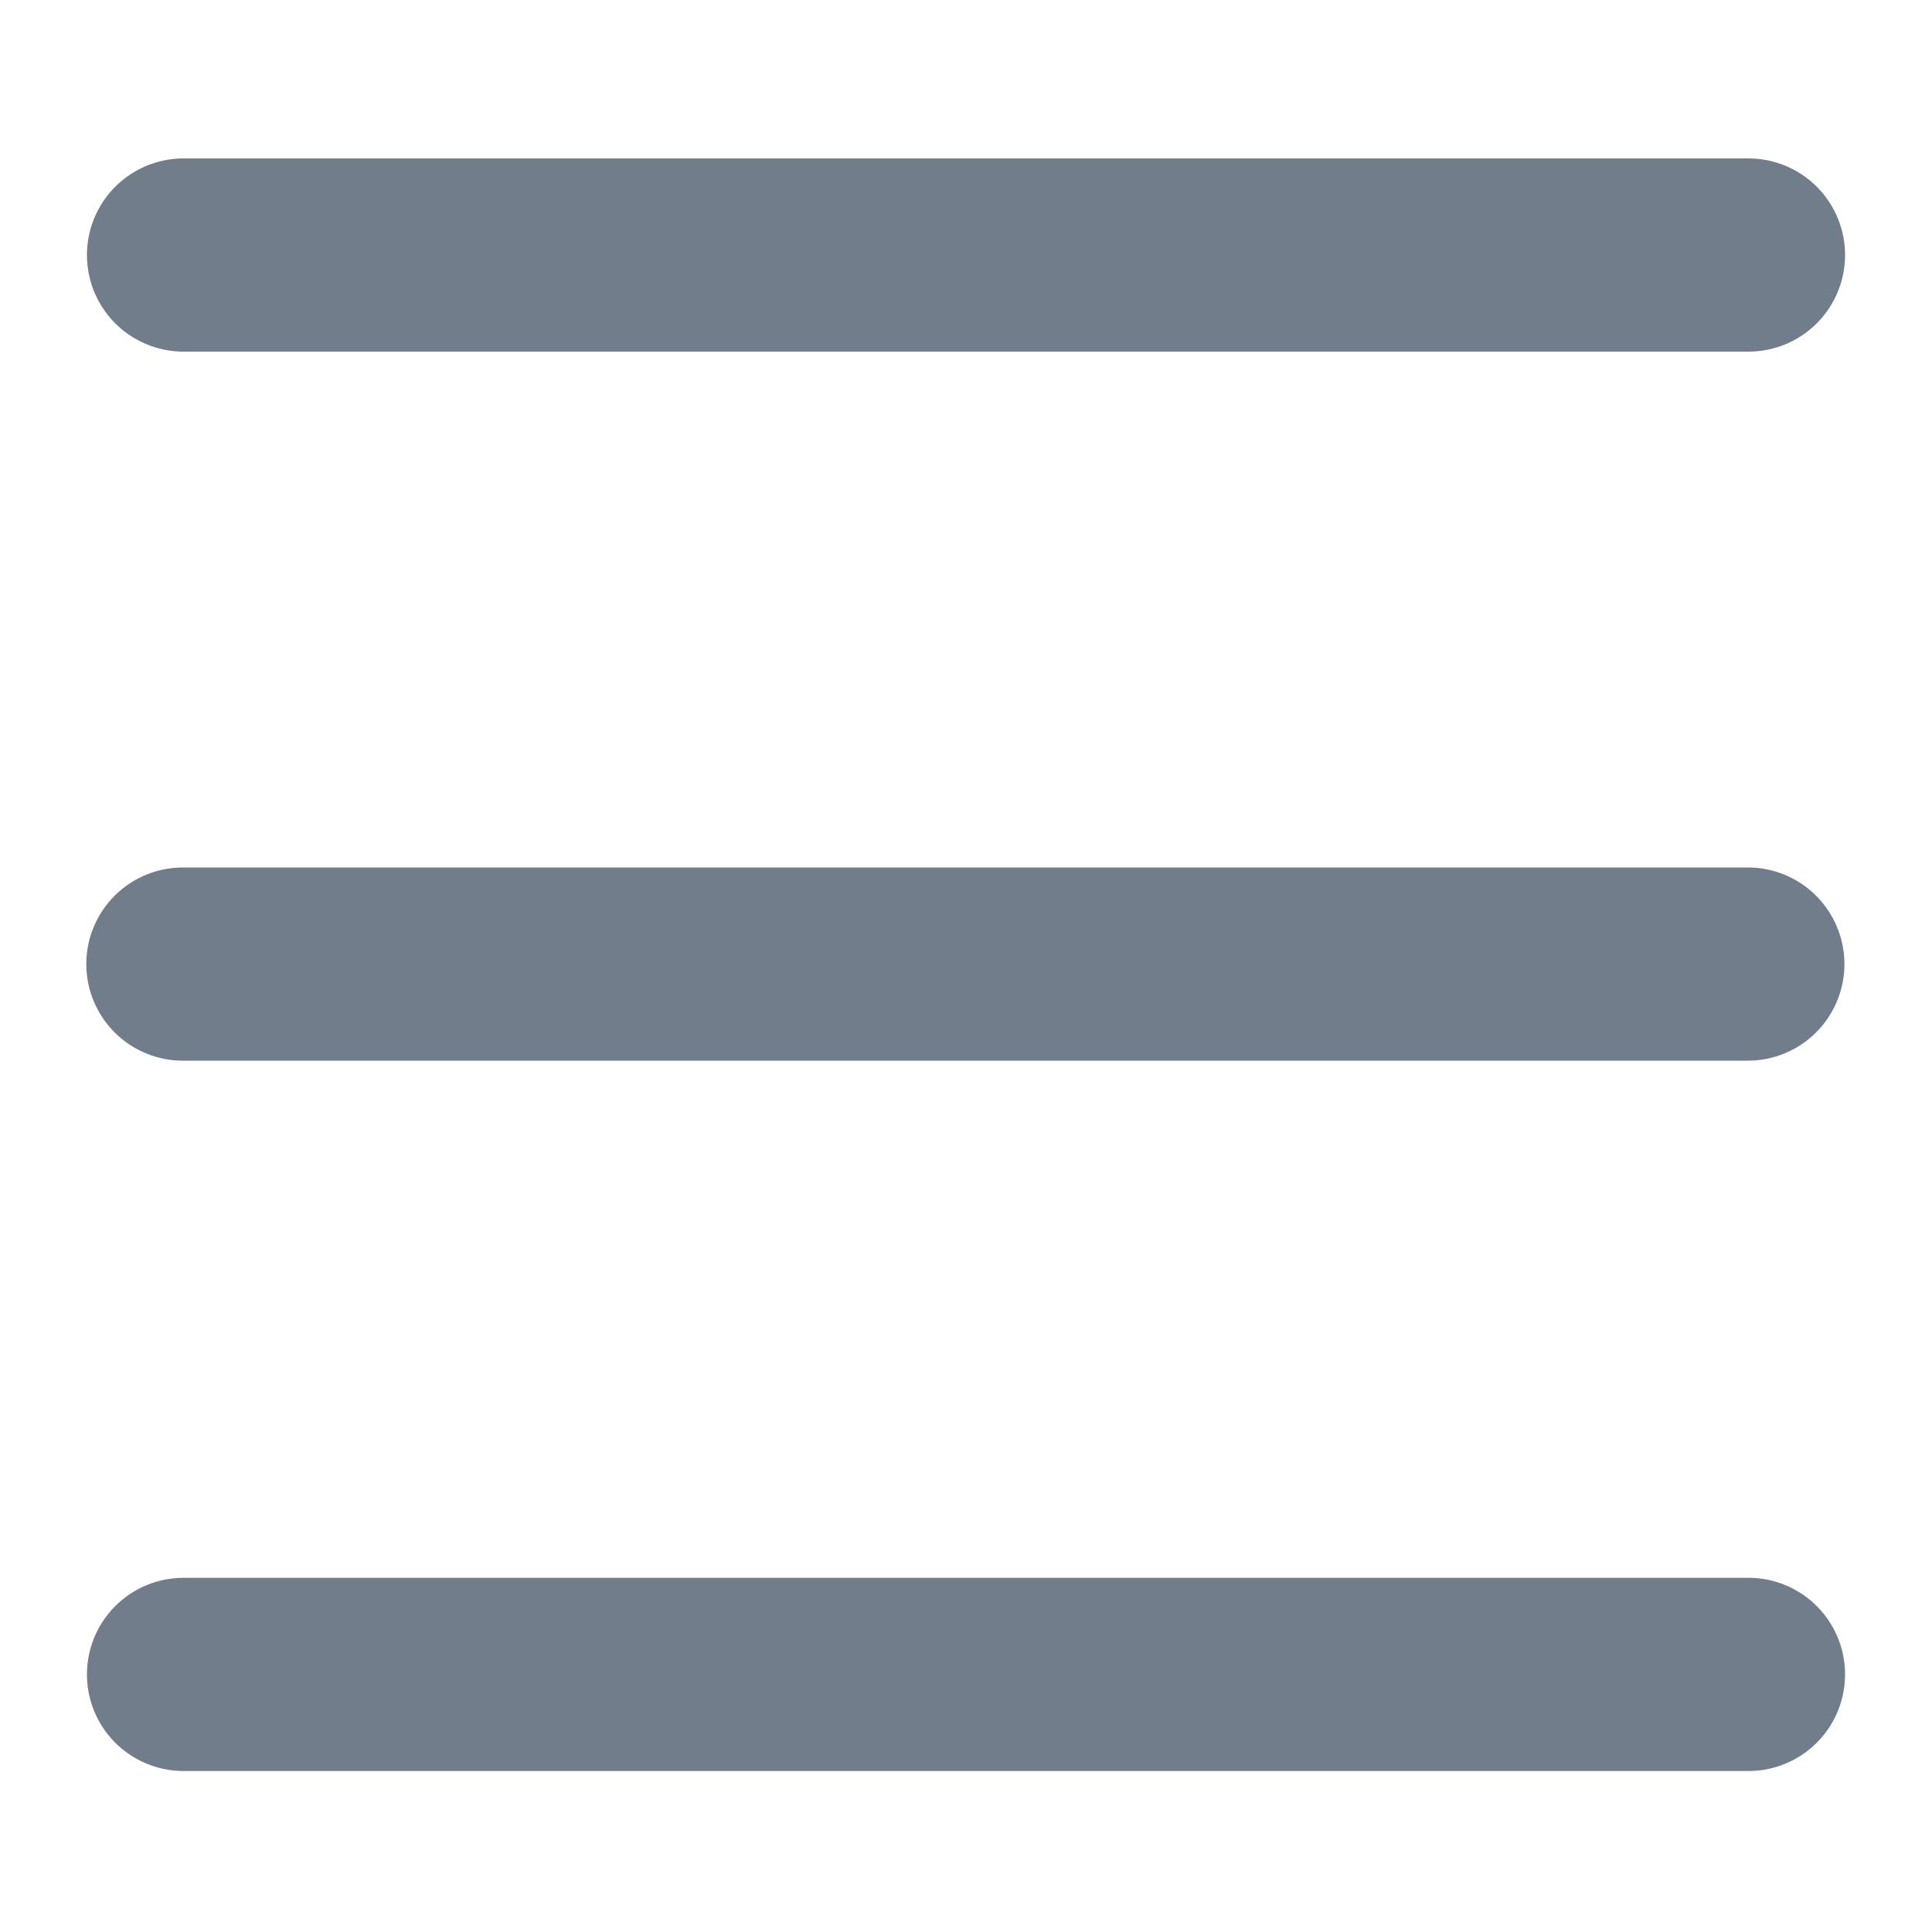
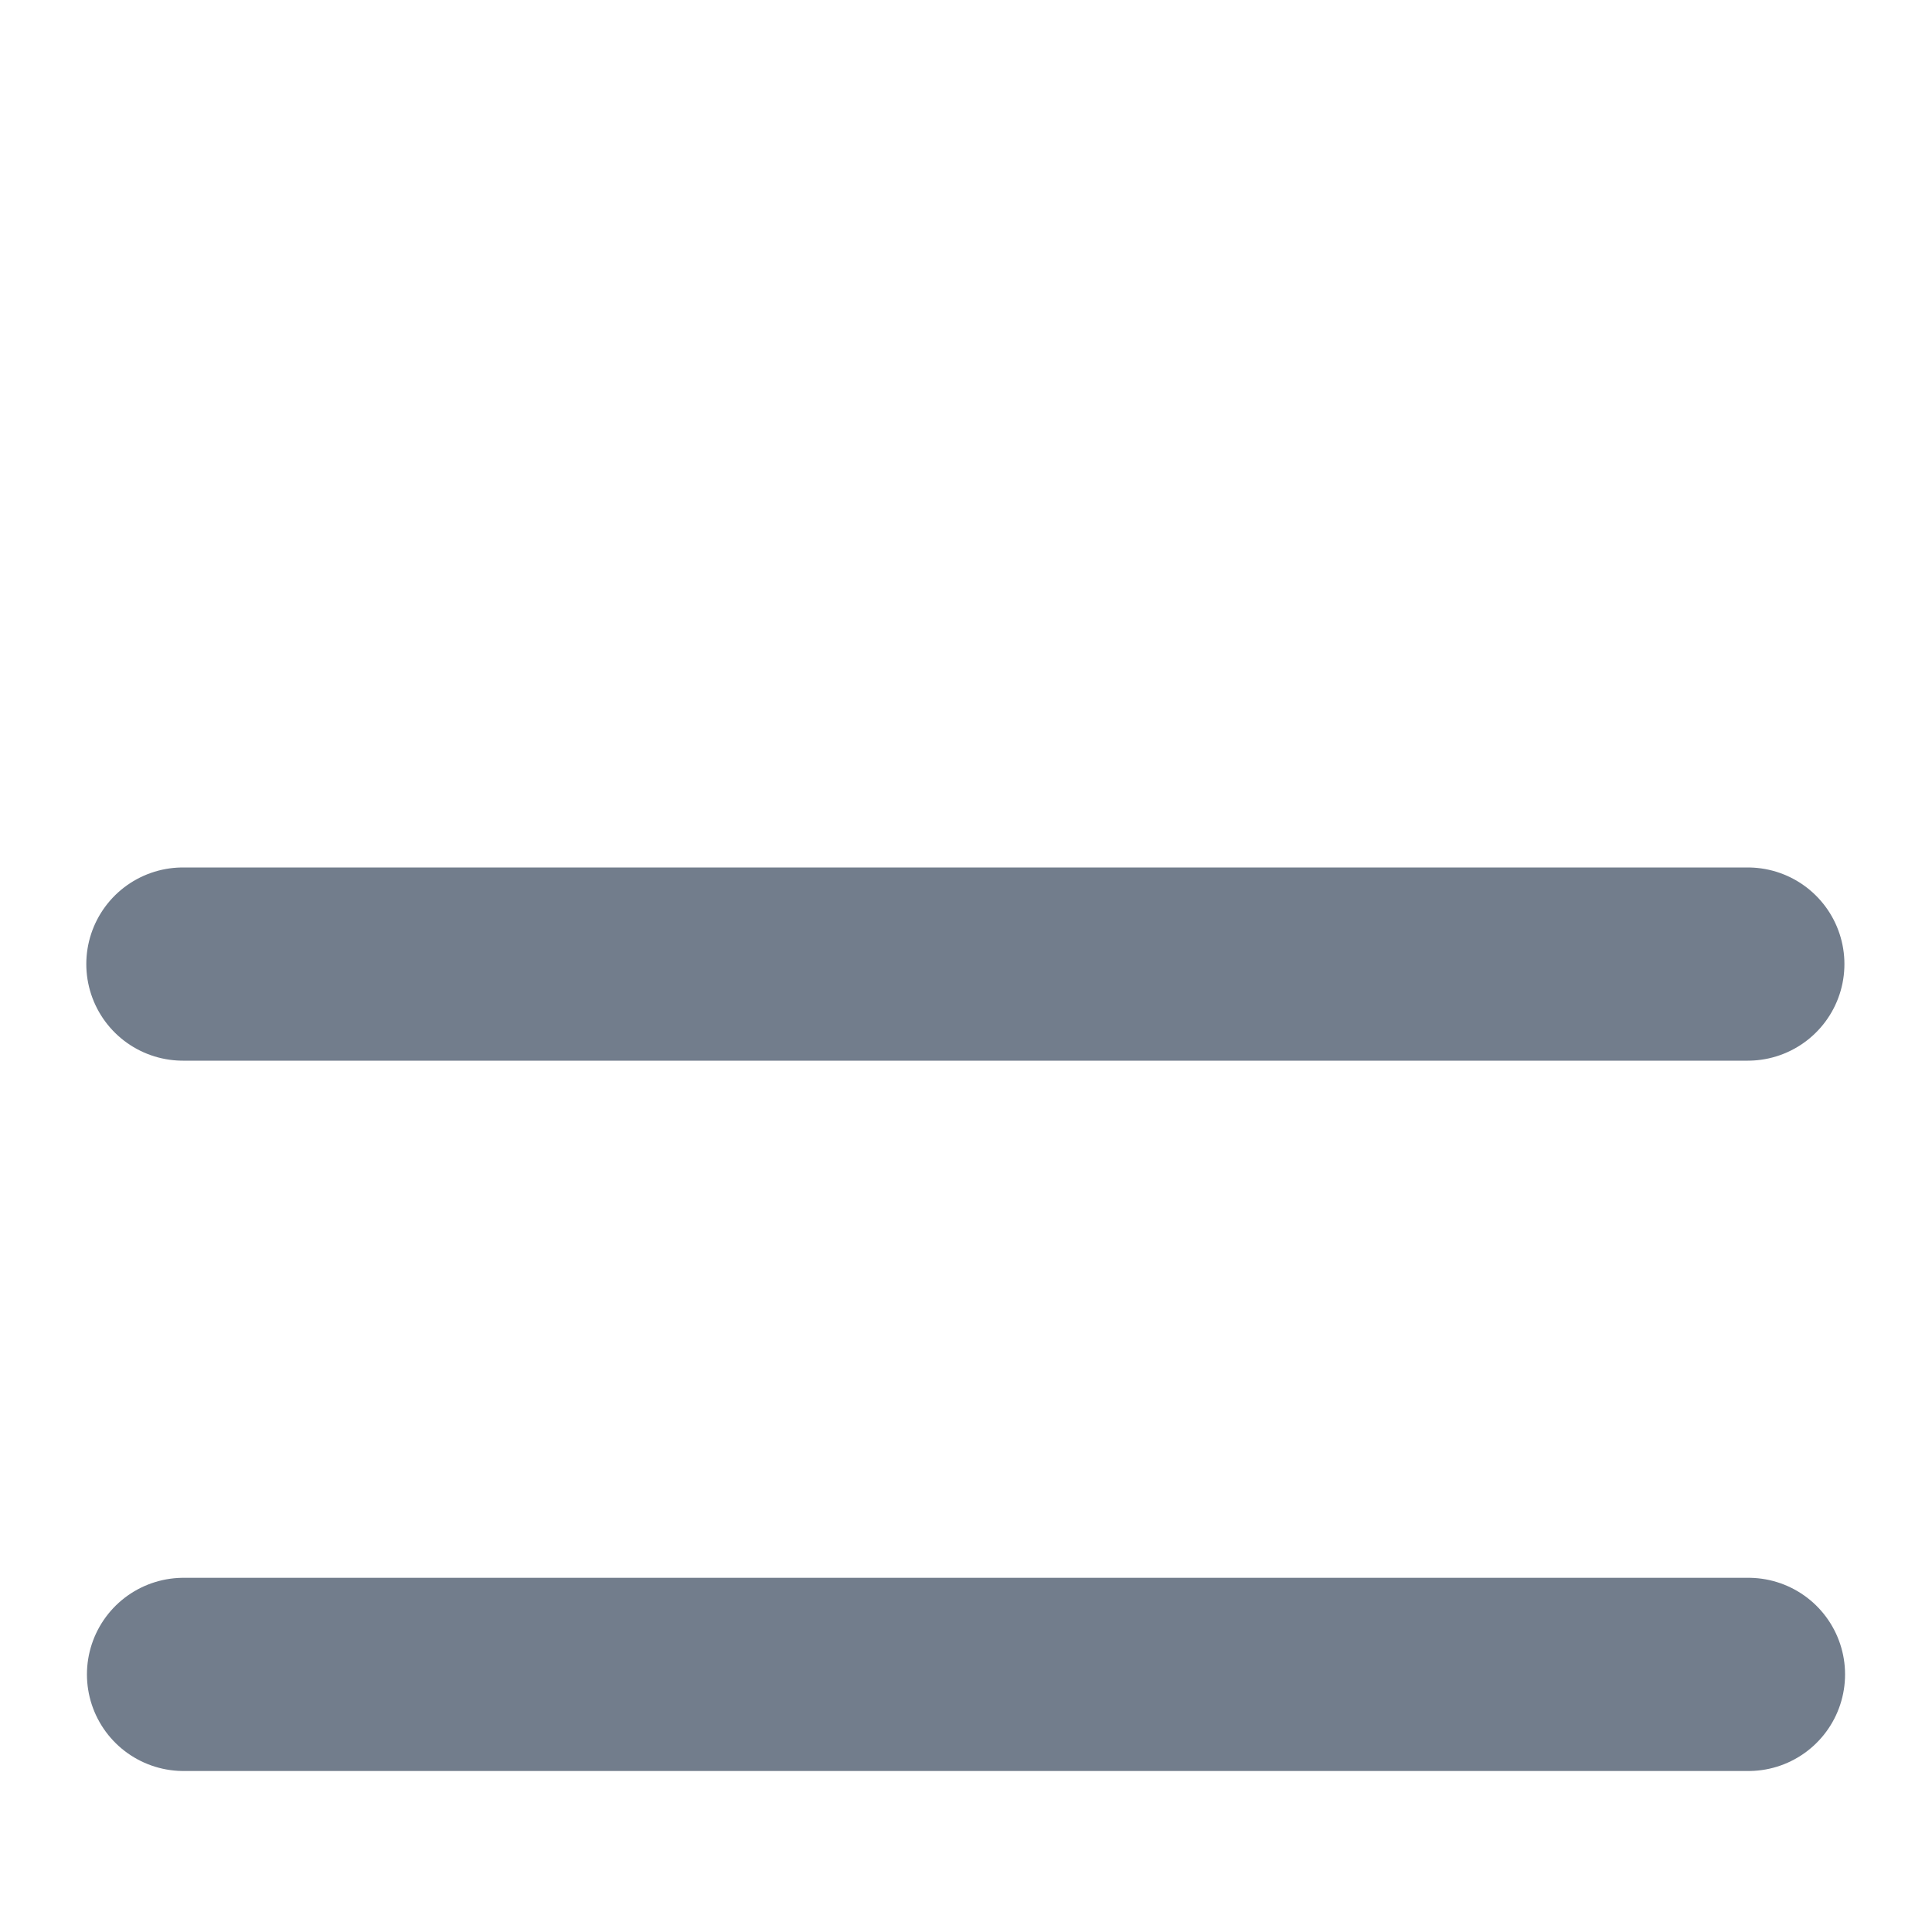
<svg xmlns="http://www.w3.org/2000/svg" version="1.1" id="圖層_1" x="0px" y="0px" viewBox="0 0 300 300" style="enable-background:new 0 0 300 300;" xml:space="preserve">
  <style type="text/css">
	.st0{fill:#FFFFFF;stroke:#727D8C;stroke-width:30;stroke-linecap:round;stroke-miterlimit:10;}
	.st1{display:none;}
	
		.st2{display:inline;opacity:0.8;fill:none;stroke:#EFA941;stroke-width:4;stroke-linecap:round;stroke-miterlimit:10;enable-background:new    ;}
</style>
  <g id="圖層_1_1_">
-     <line class="st0" x1="28.5" y1="39.6" x2="271.5" y2="39.6" />
    <line class="st0" x1="28.4" y1="149.7" x2="271.4" y2="149.7" />
    <line class="st0" x1="28.5" y1="260" x2="271.5" y2="260" />
  </g>
  <g id="圖層_2_1_" class="st1">
    <path class="st2" d="M284.1,295H15.9C9.3,295,4,289.7,4,283.1V14.9C4,8.3,9.3,3,15.9,3H284c6.6,0,11.9,5.3,11.9,11.9V283   C296,289.7,290.7,295,284.1,295z" />
  </g>
</svg>